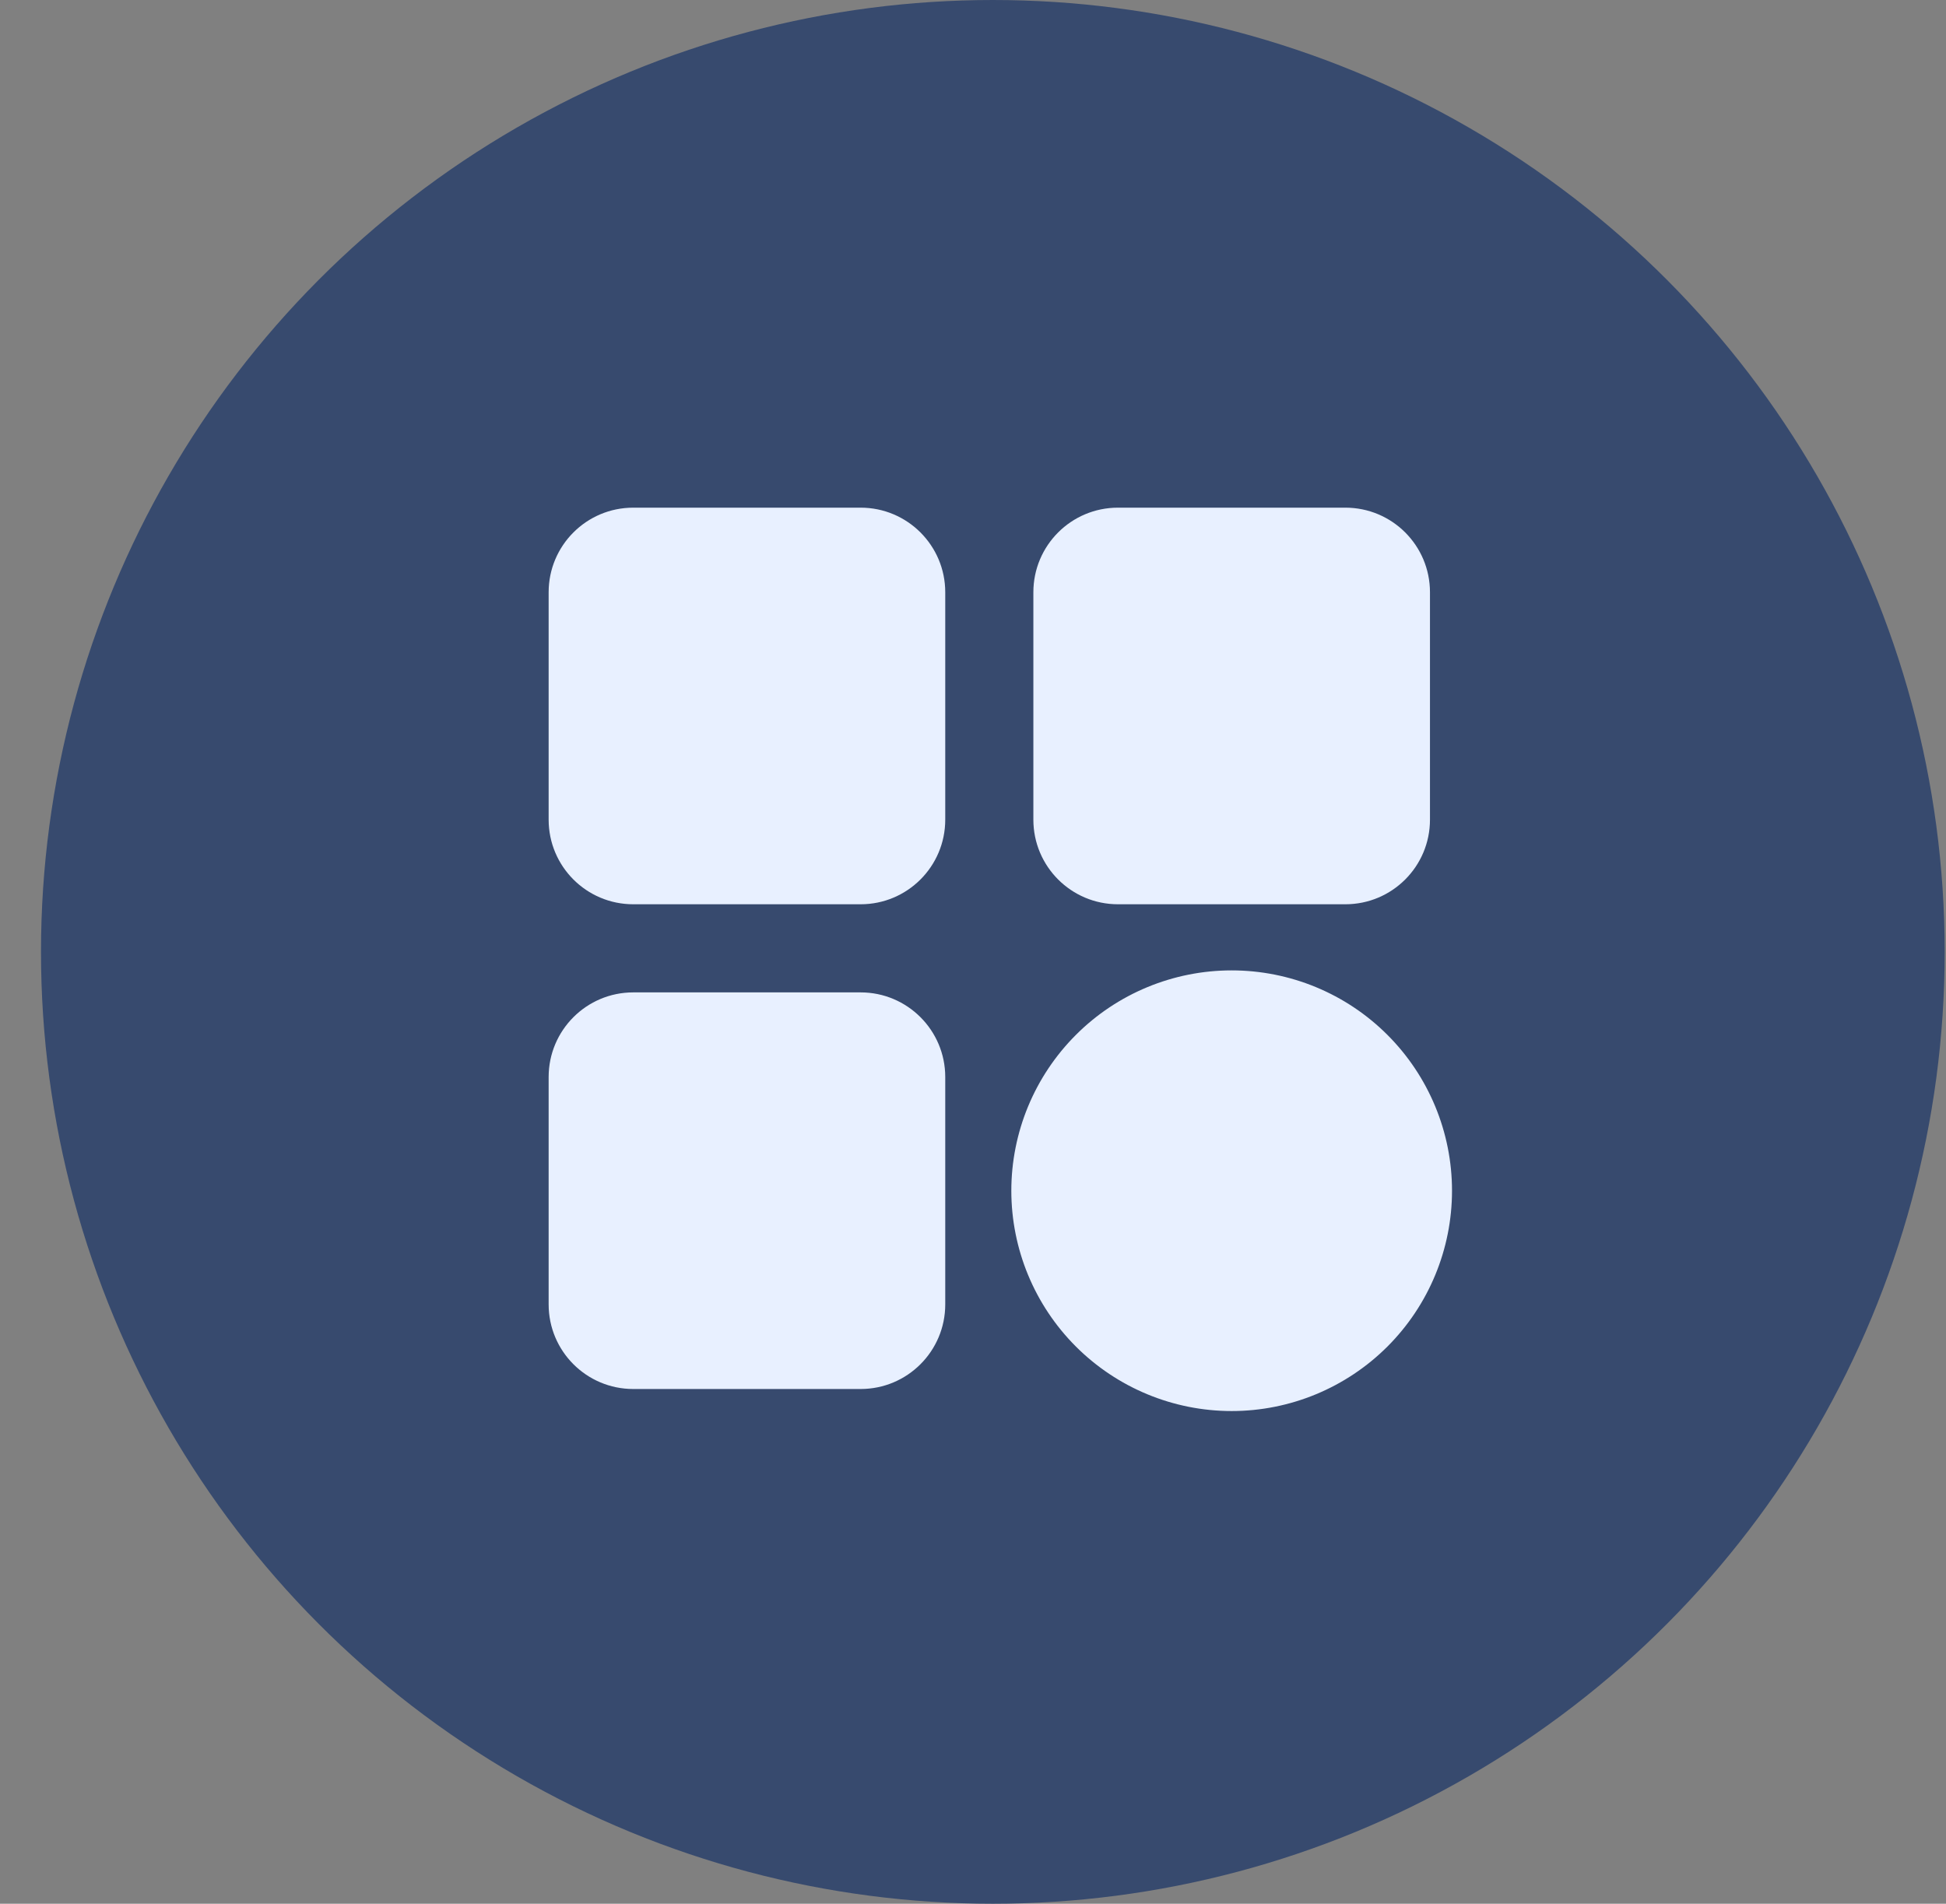
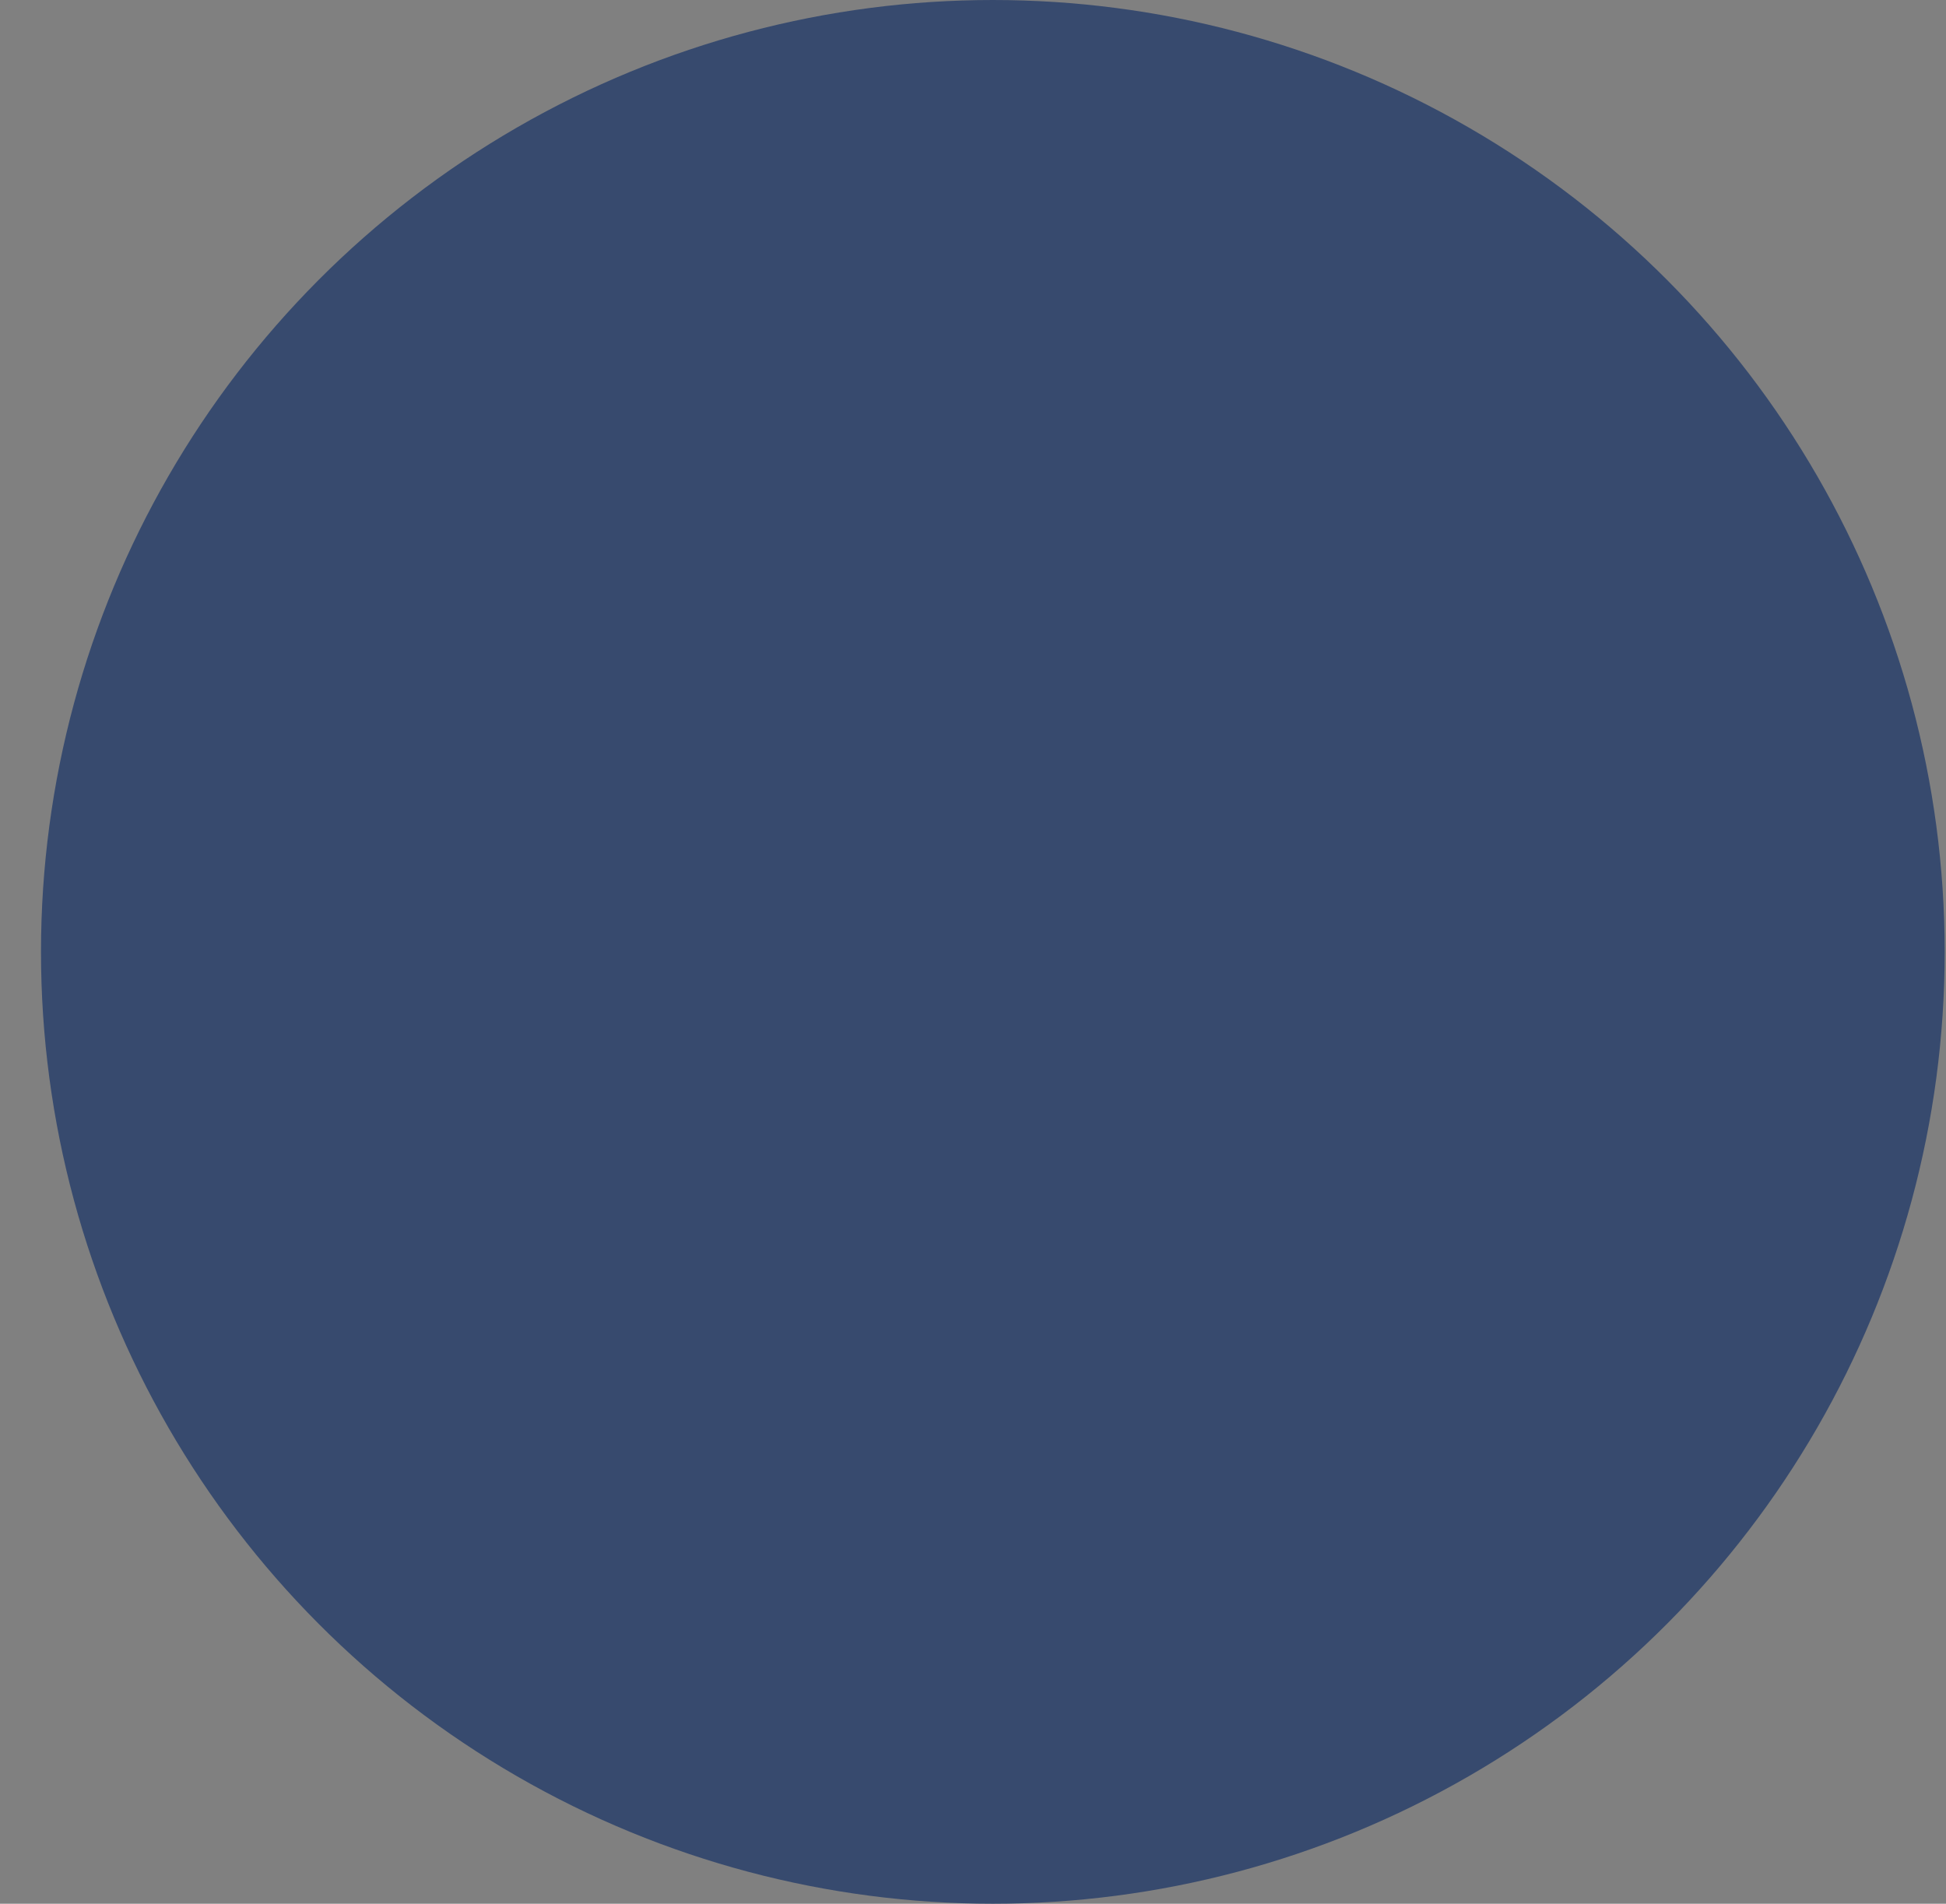
<svg xmlns="http://www.w3.org/2000/svg" width="46" height="45" viewBox="0 0 46 45" fill="none">
  <rect x="0" y="0" width="46" height="45" fill="#808080" stroke="none" />
  <circle cx="23.469" cy="22.5" r="22.5" fill="#374A6E" />
-   <path d="M29.114 22.938C30.496 22.938 31.82 23.486 32.797 24.463C33.774 25.44 34.323 26.765 34.323 28.146C34.323 29.527 33.774 30.852 32.797 31.829C31.82 32.805 30.496 33.354 29.114 33.354C27.733 33.354 26.408 32.805 25.432 31.829C24.455 30.852 23.906 29.527 23.906 28.146C23.906 26.765 24.455 25.44 25.432 24.463C26.408 23.486 27.733 22.938 29.114 22.938ZM31.802 12C32.907 12 33.802 12.895 33.802 14V19.375C33.802 20.48 32.907 21.375 31.802 21.375H26.427C25.322 21.375 24.427 20.48 24.427 19.375V14C24.427 12.895 25.322 12 26.427 12H31.802ZM20.344 12C21.448 12 22.344 12.895 22.344 14V19.375C22.344 20.48 21.448 21.375 20.344 21.375H14.969C13.864 21.375 12.969 20.48 12.969 19.375V14C12.969 12.895 13.864 12 14.969 12L20.344 12ZM20.344 23.458C21.448 23.458 22.344 24.354 22.344 25.458V30.833C22.344 31.938 21.448 32.833 20.344 32.833H14.969C13.864 32.833 12.969 31.938 12.969 30.833V25.458C12.969 24.354 13.864 23.458 14.969 23.458H20.344Z" fill="#E8F0FF" />
</svg>